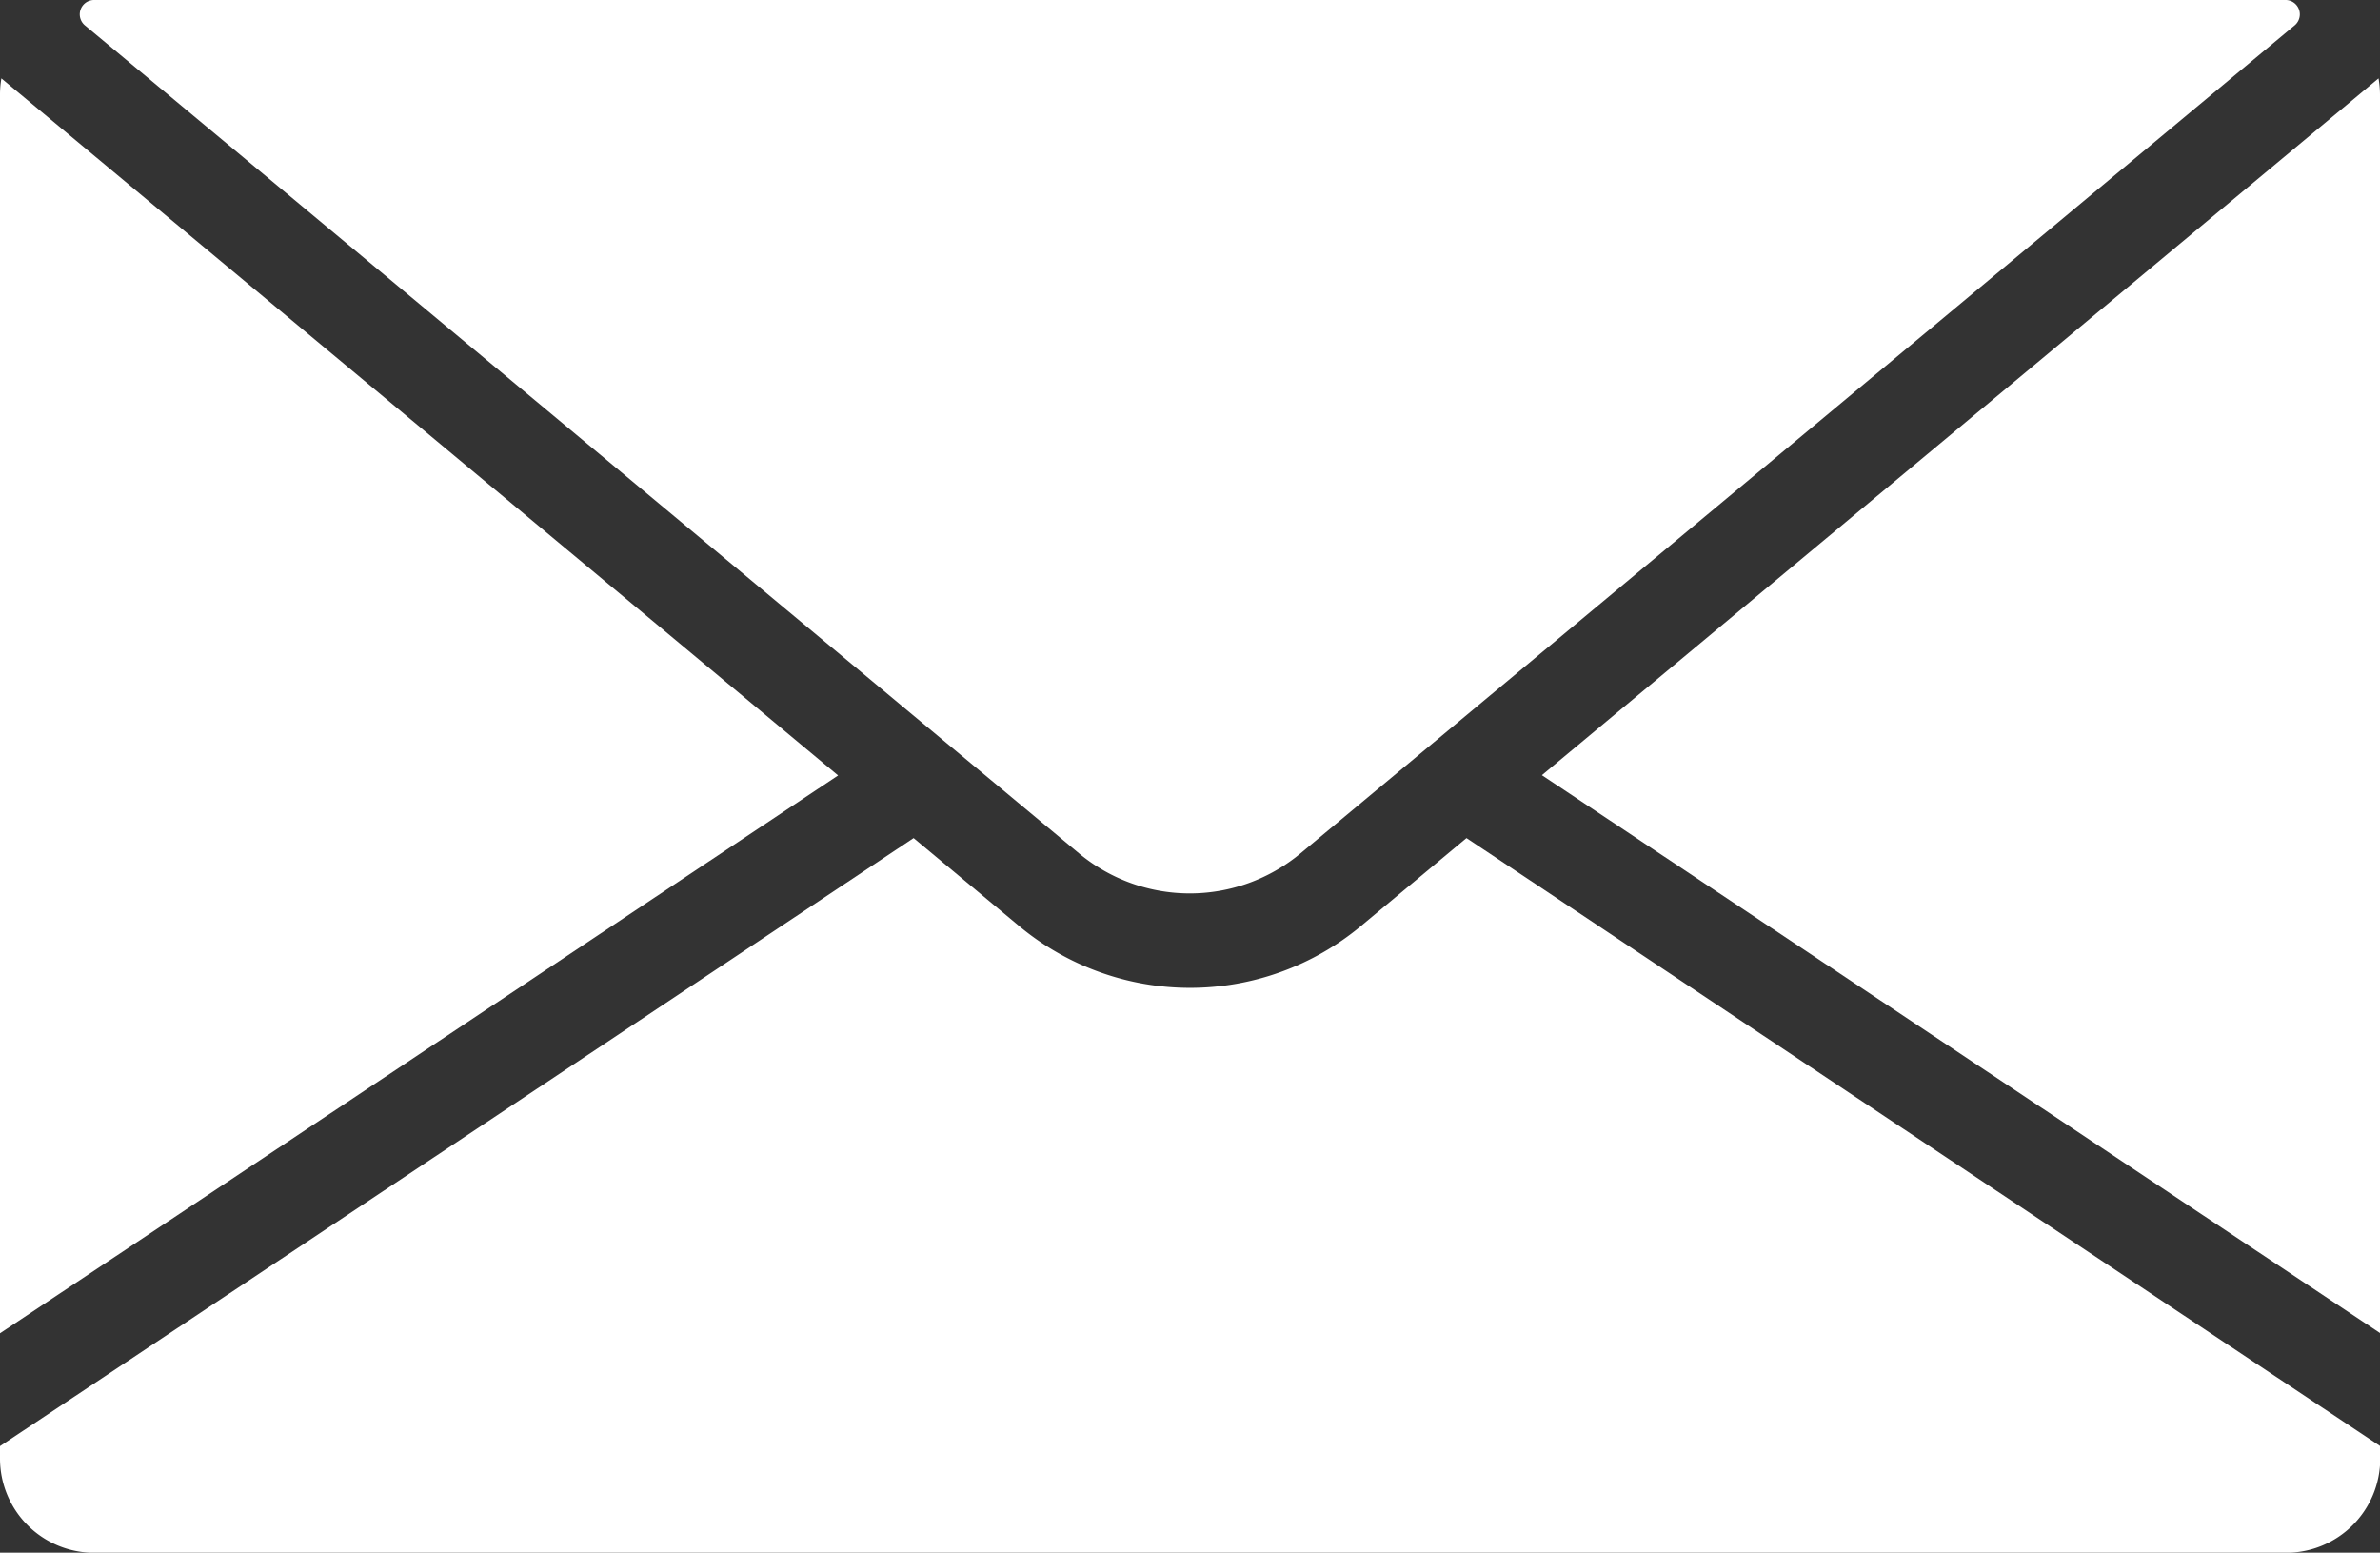
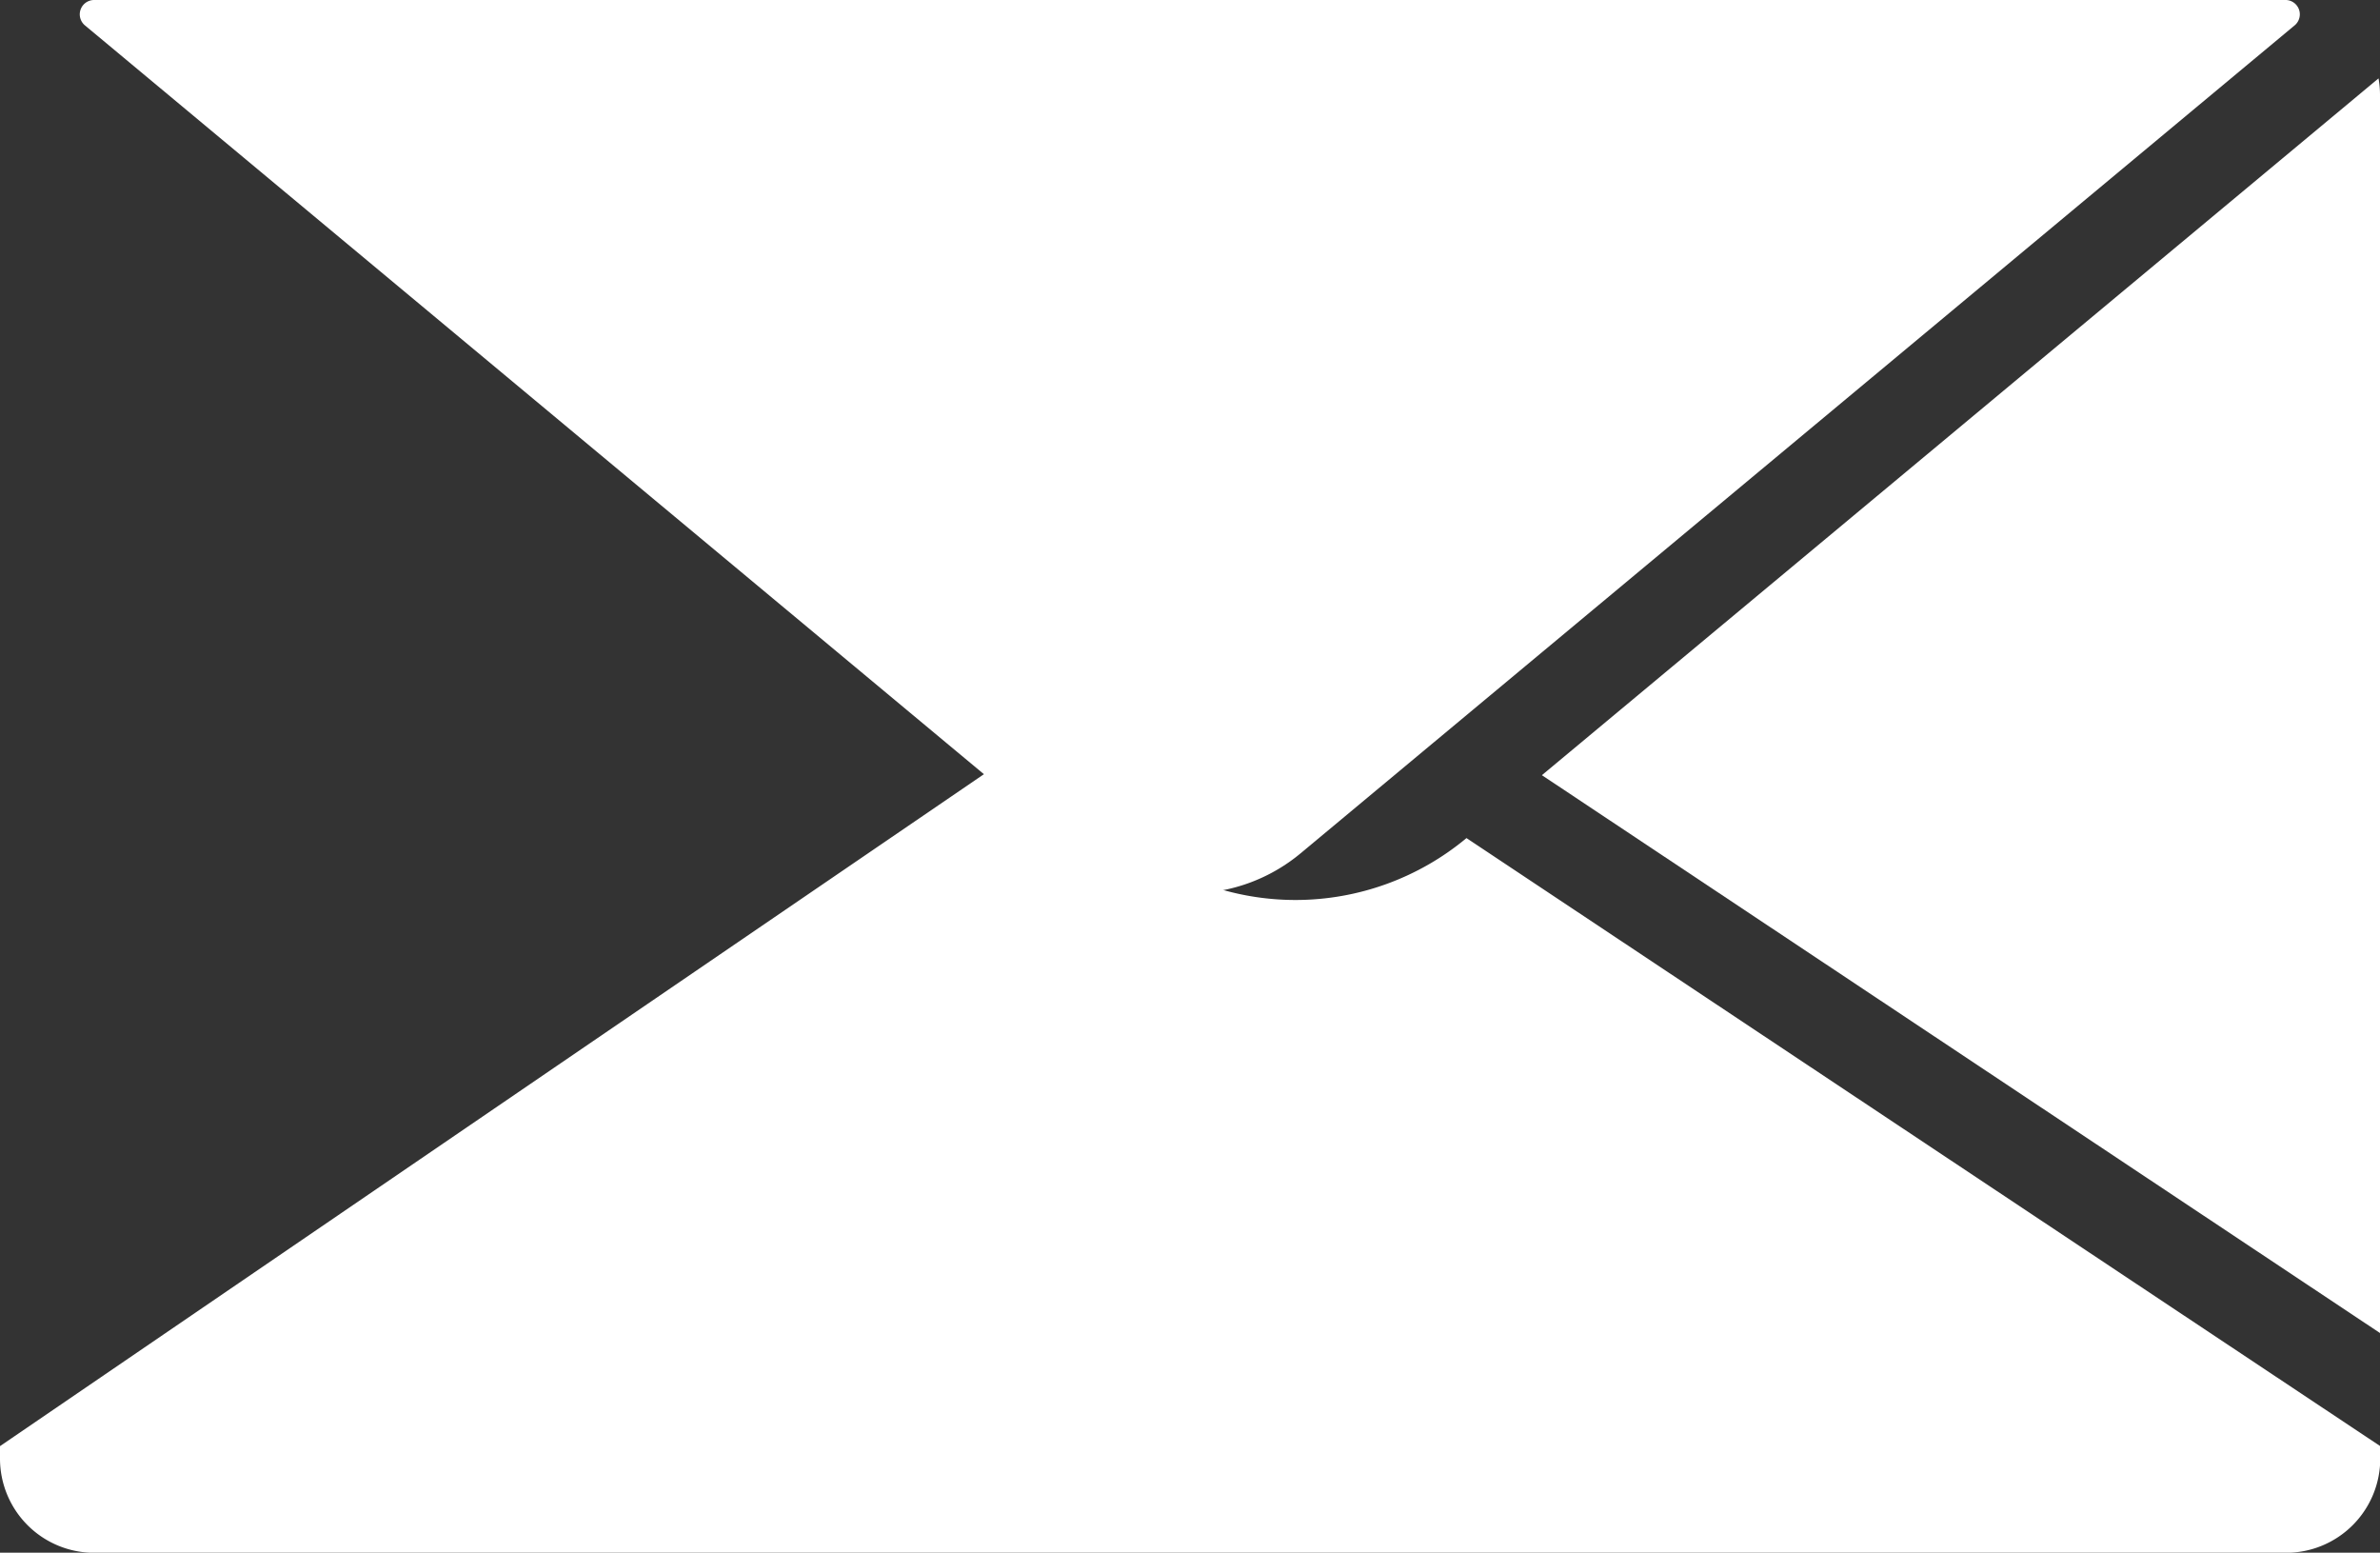
<svg xmlns="http://www.w3.org/2000/svg" width="27.361" height="17.847" viewBox="0 0 27.361 17.847">
  <rect x="0" y="0" width="27.361" height="17.847" fill="#333333" stroke="none" />
  <g id="email-icon" transform="translate(0 -89.012)">
    <g id="Group_3" data-name="Group 3" transform="translate(17.726 89.913)">
      <g id="Group_2" data-name="Group 2">
        <path id="Path_2" data-name="Path 2" d="M341.327,105.876l-9.618,8.009,9.635,6.412V106.057A1.081,1.081,0,0,0,341.327,105.876Z" transform="translate(-331.709 -105.876)" fill="#fff" />
      </g>
    </g>
    <g id="Group_5" data-name="Group 5" transform="translate(0 98.645)">
      <g id="Group_4" data-name="Group 4">
-         <path id="Path_3" data-name="Path 3" d="M16.859,269.264l-1.212,1.01a3.072,3.072,0,0,1-3.932,0l-1.212-1.01L0,276.253v.144a1.083,1.083,0,0,0,1.082,1.082h25.2a1.083,1.083,0,0,0,1.082-1.082v-.144Z" transform="translate(0 -269.264)" fill="#fff" />
+         <path id="Path_3" data-name="Path 3" d="M16.859,269.264a3.072,3.072,0,0,1-3.932,0l-1.212-1.01L0,276.253v.144a1.083,1.083,0,0,0,1.082,1.082h25.2a1.083,1.083,0,0,0,1.082-1.082v-.144Z" transform="translate(0 -269.264)" fill="#fff" />
      </g>
    </g>
    <g id="Group_7" data-name="Group 7" transform="translate(0.916 89.012)">
      <g id="Group_6" data-name="Group 6">
        <path id="Path_4" data-name="Path 4" d="M42.514,89.012H17.309a.165.165,0,0,0-.1.293l9.9,8.245,0,0,1.526,1.27a1.991,1.991,0,0,0,2.548,0L42.615,89.3A.165.165,0,0,0,42.514,89.012Z" transform="translate(-17.147 -89.012)" fill="#fff" />
      </g>
    </g>
    <g id="Group_9" data-name="Group 9" transform="translate(0 89.913)">
      <g id="Group_8" data-name="Group 8">
-         <path id="Path_5" data-name="Path 5" d="M.016,105.876a1.081,1.081,0,0,0-.016.181V120.3l9.635-6.412Z" transform="translate(0 -105.876)" fill="#fff" />
-       </g>
+         </g>
    </g>
  </g>
</svg>